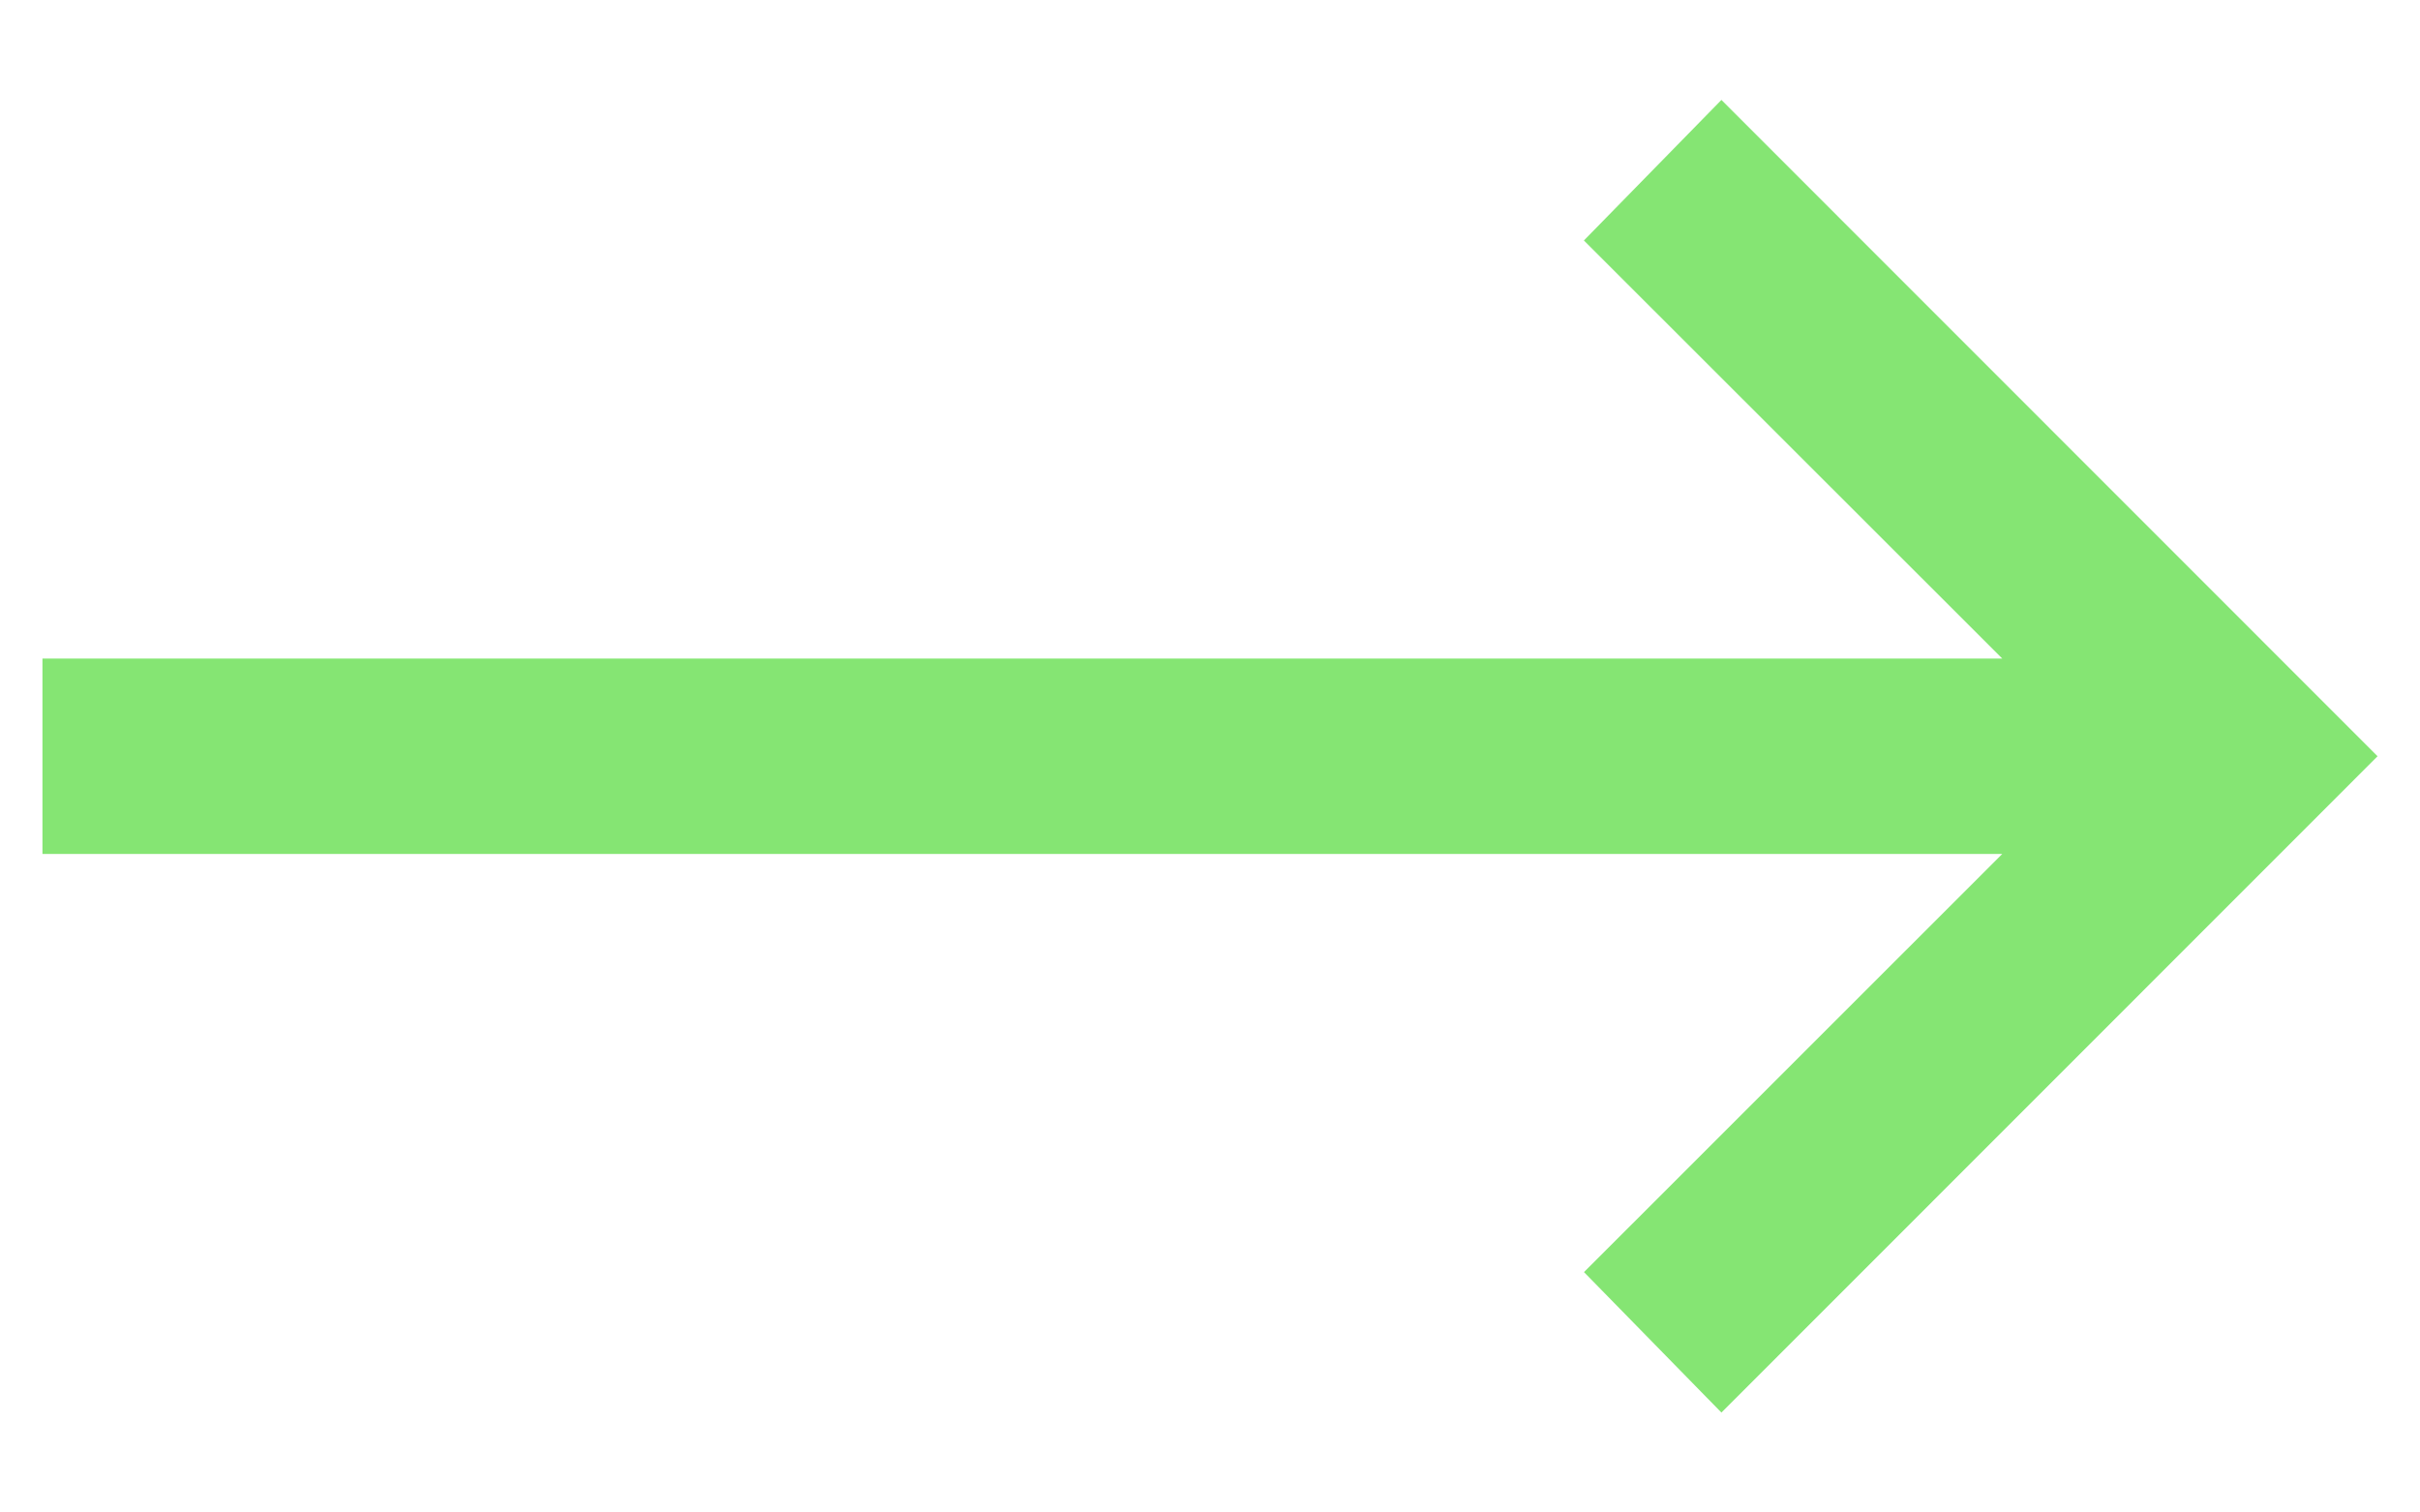
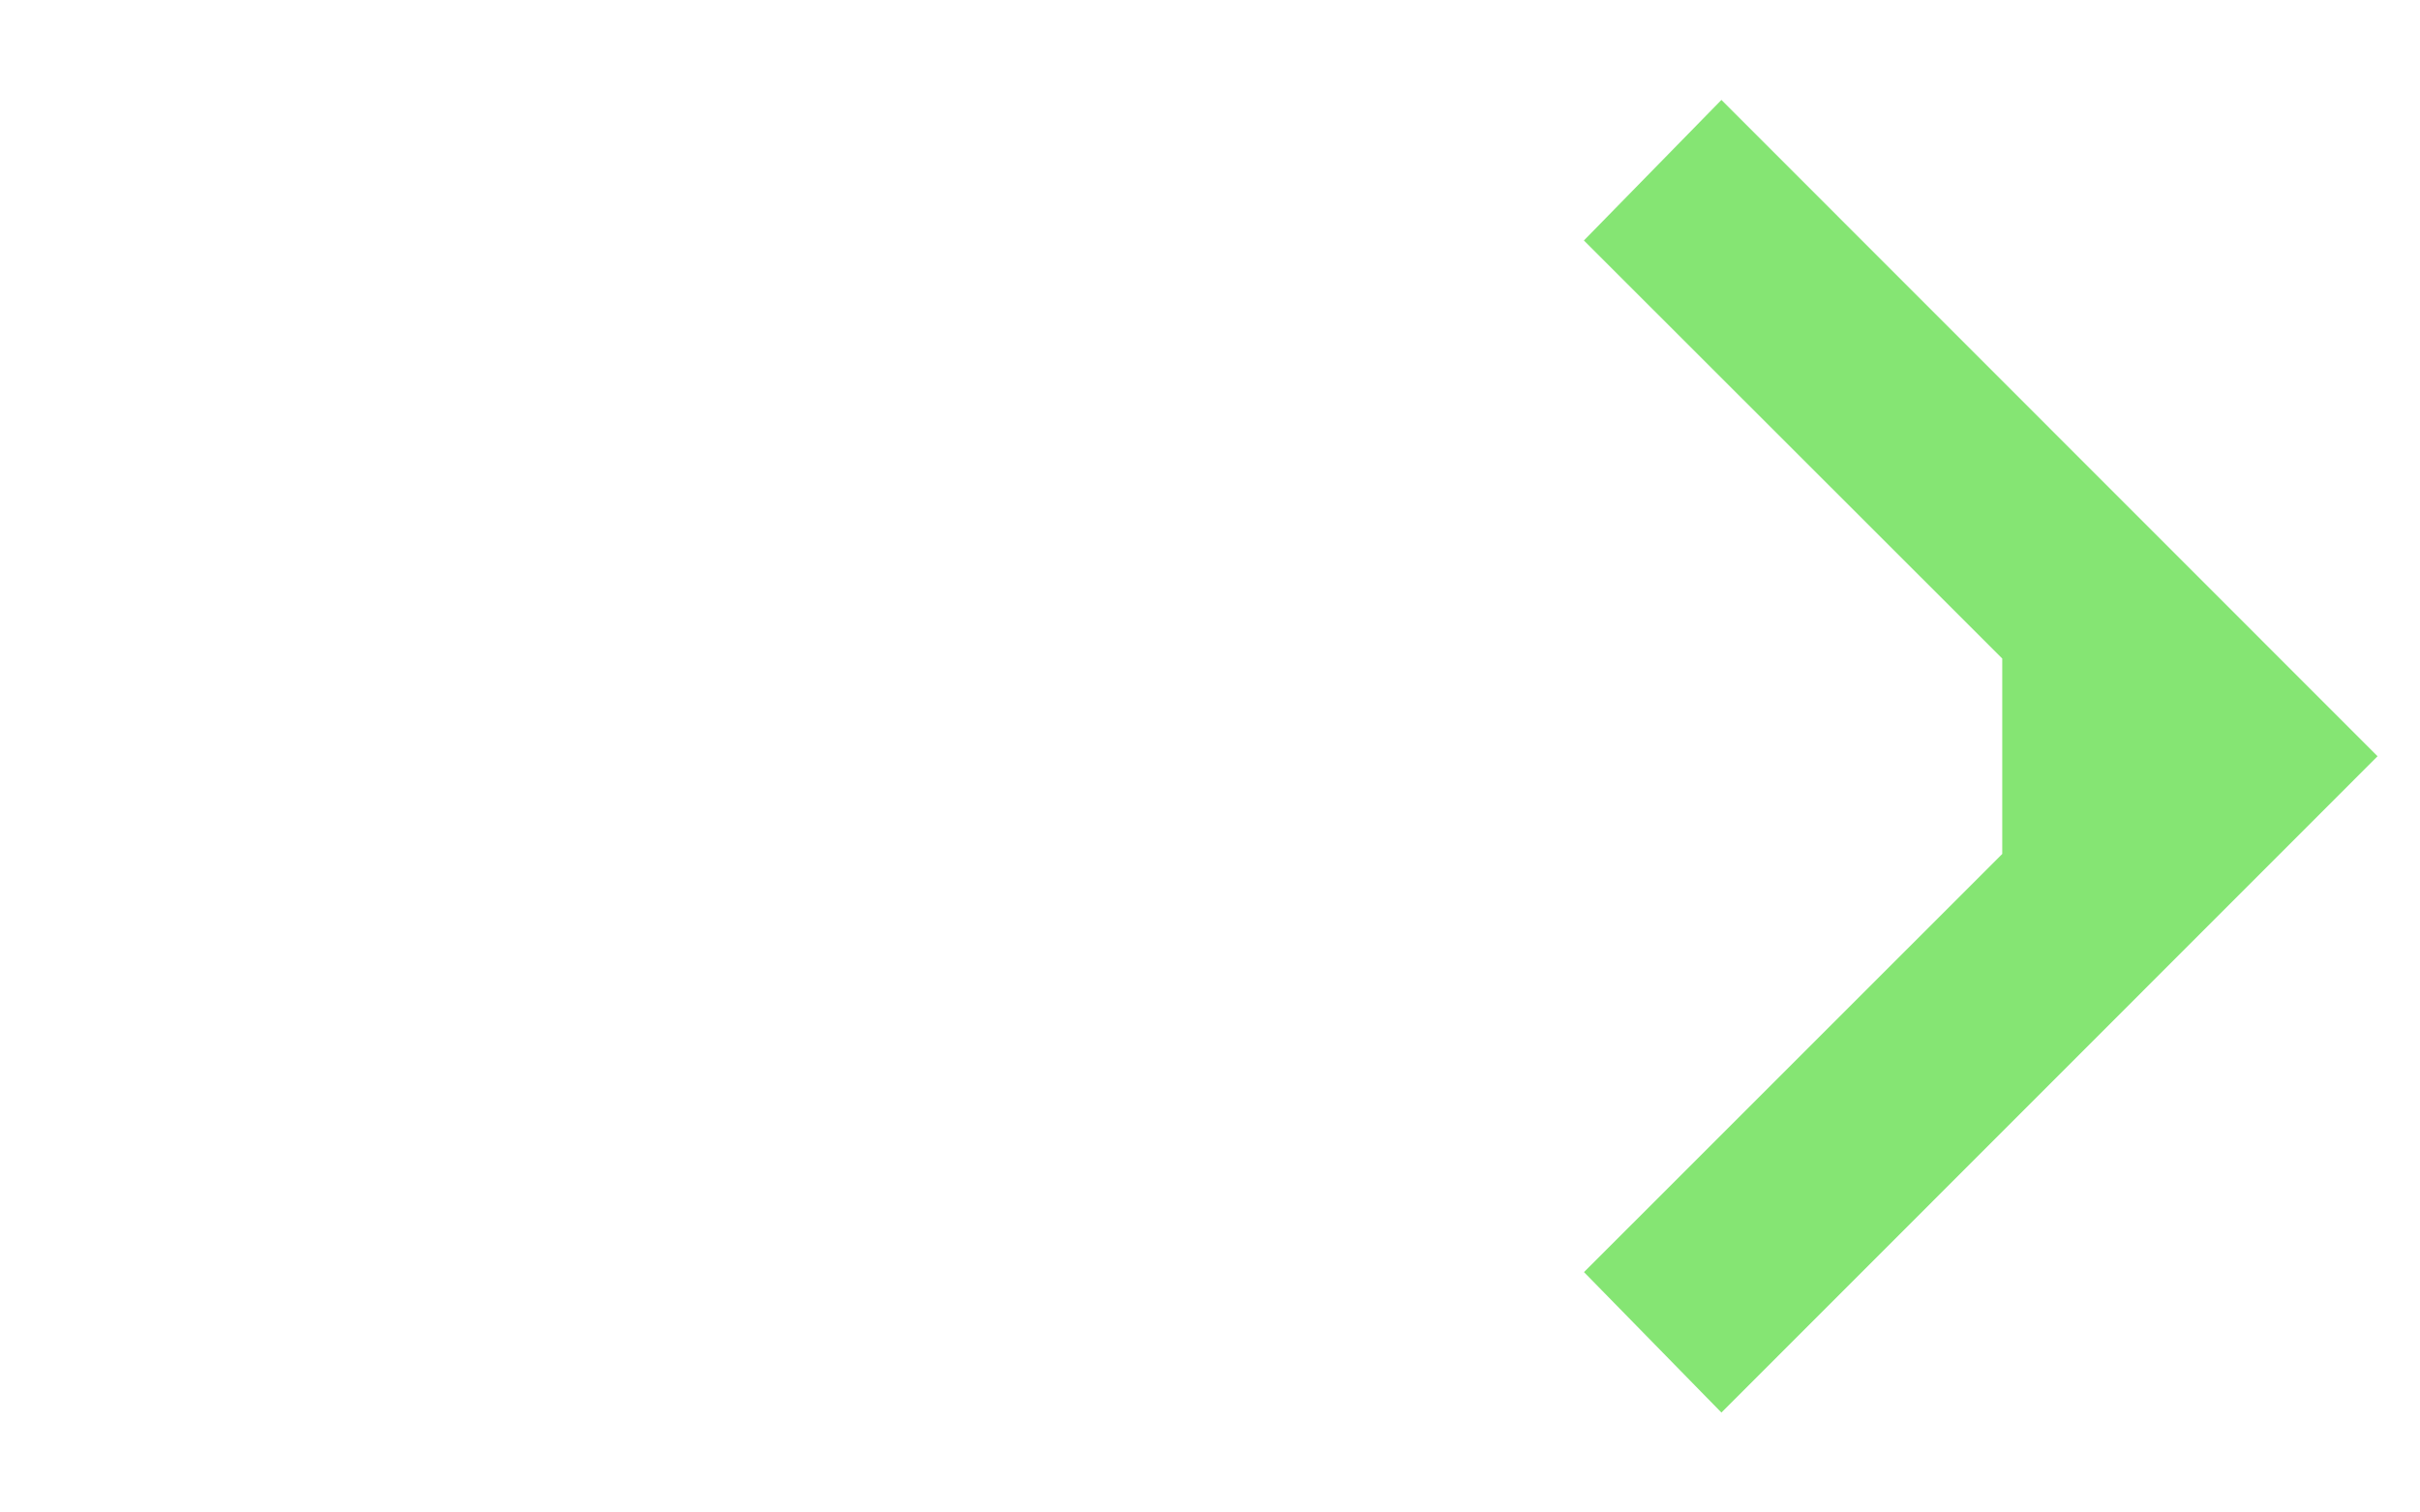
<svg xmlns="http://www.w3.org/2000/svg" width="24" height="15" viewBox="0 0 24 15" fill="none">
-   <path id="Vector" d="M17.072 0.991L15.708 2.385L19.857 6.531H0.421V8.469H19.857L15.709 12.616L17.072 14.009L23.579 7.5L17.072 0.991Z" fill="#85E573" />
+   <path id="Vector" d="M17.072 0.991L15.708 2.385L19.857 6.531V8.469H19.857L15.709 12.616L17.072 14.009L23.579 7.5L17.072 0.991Z" fill="#85E573" />
</svg>